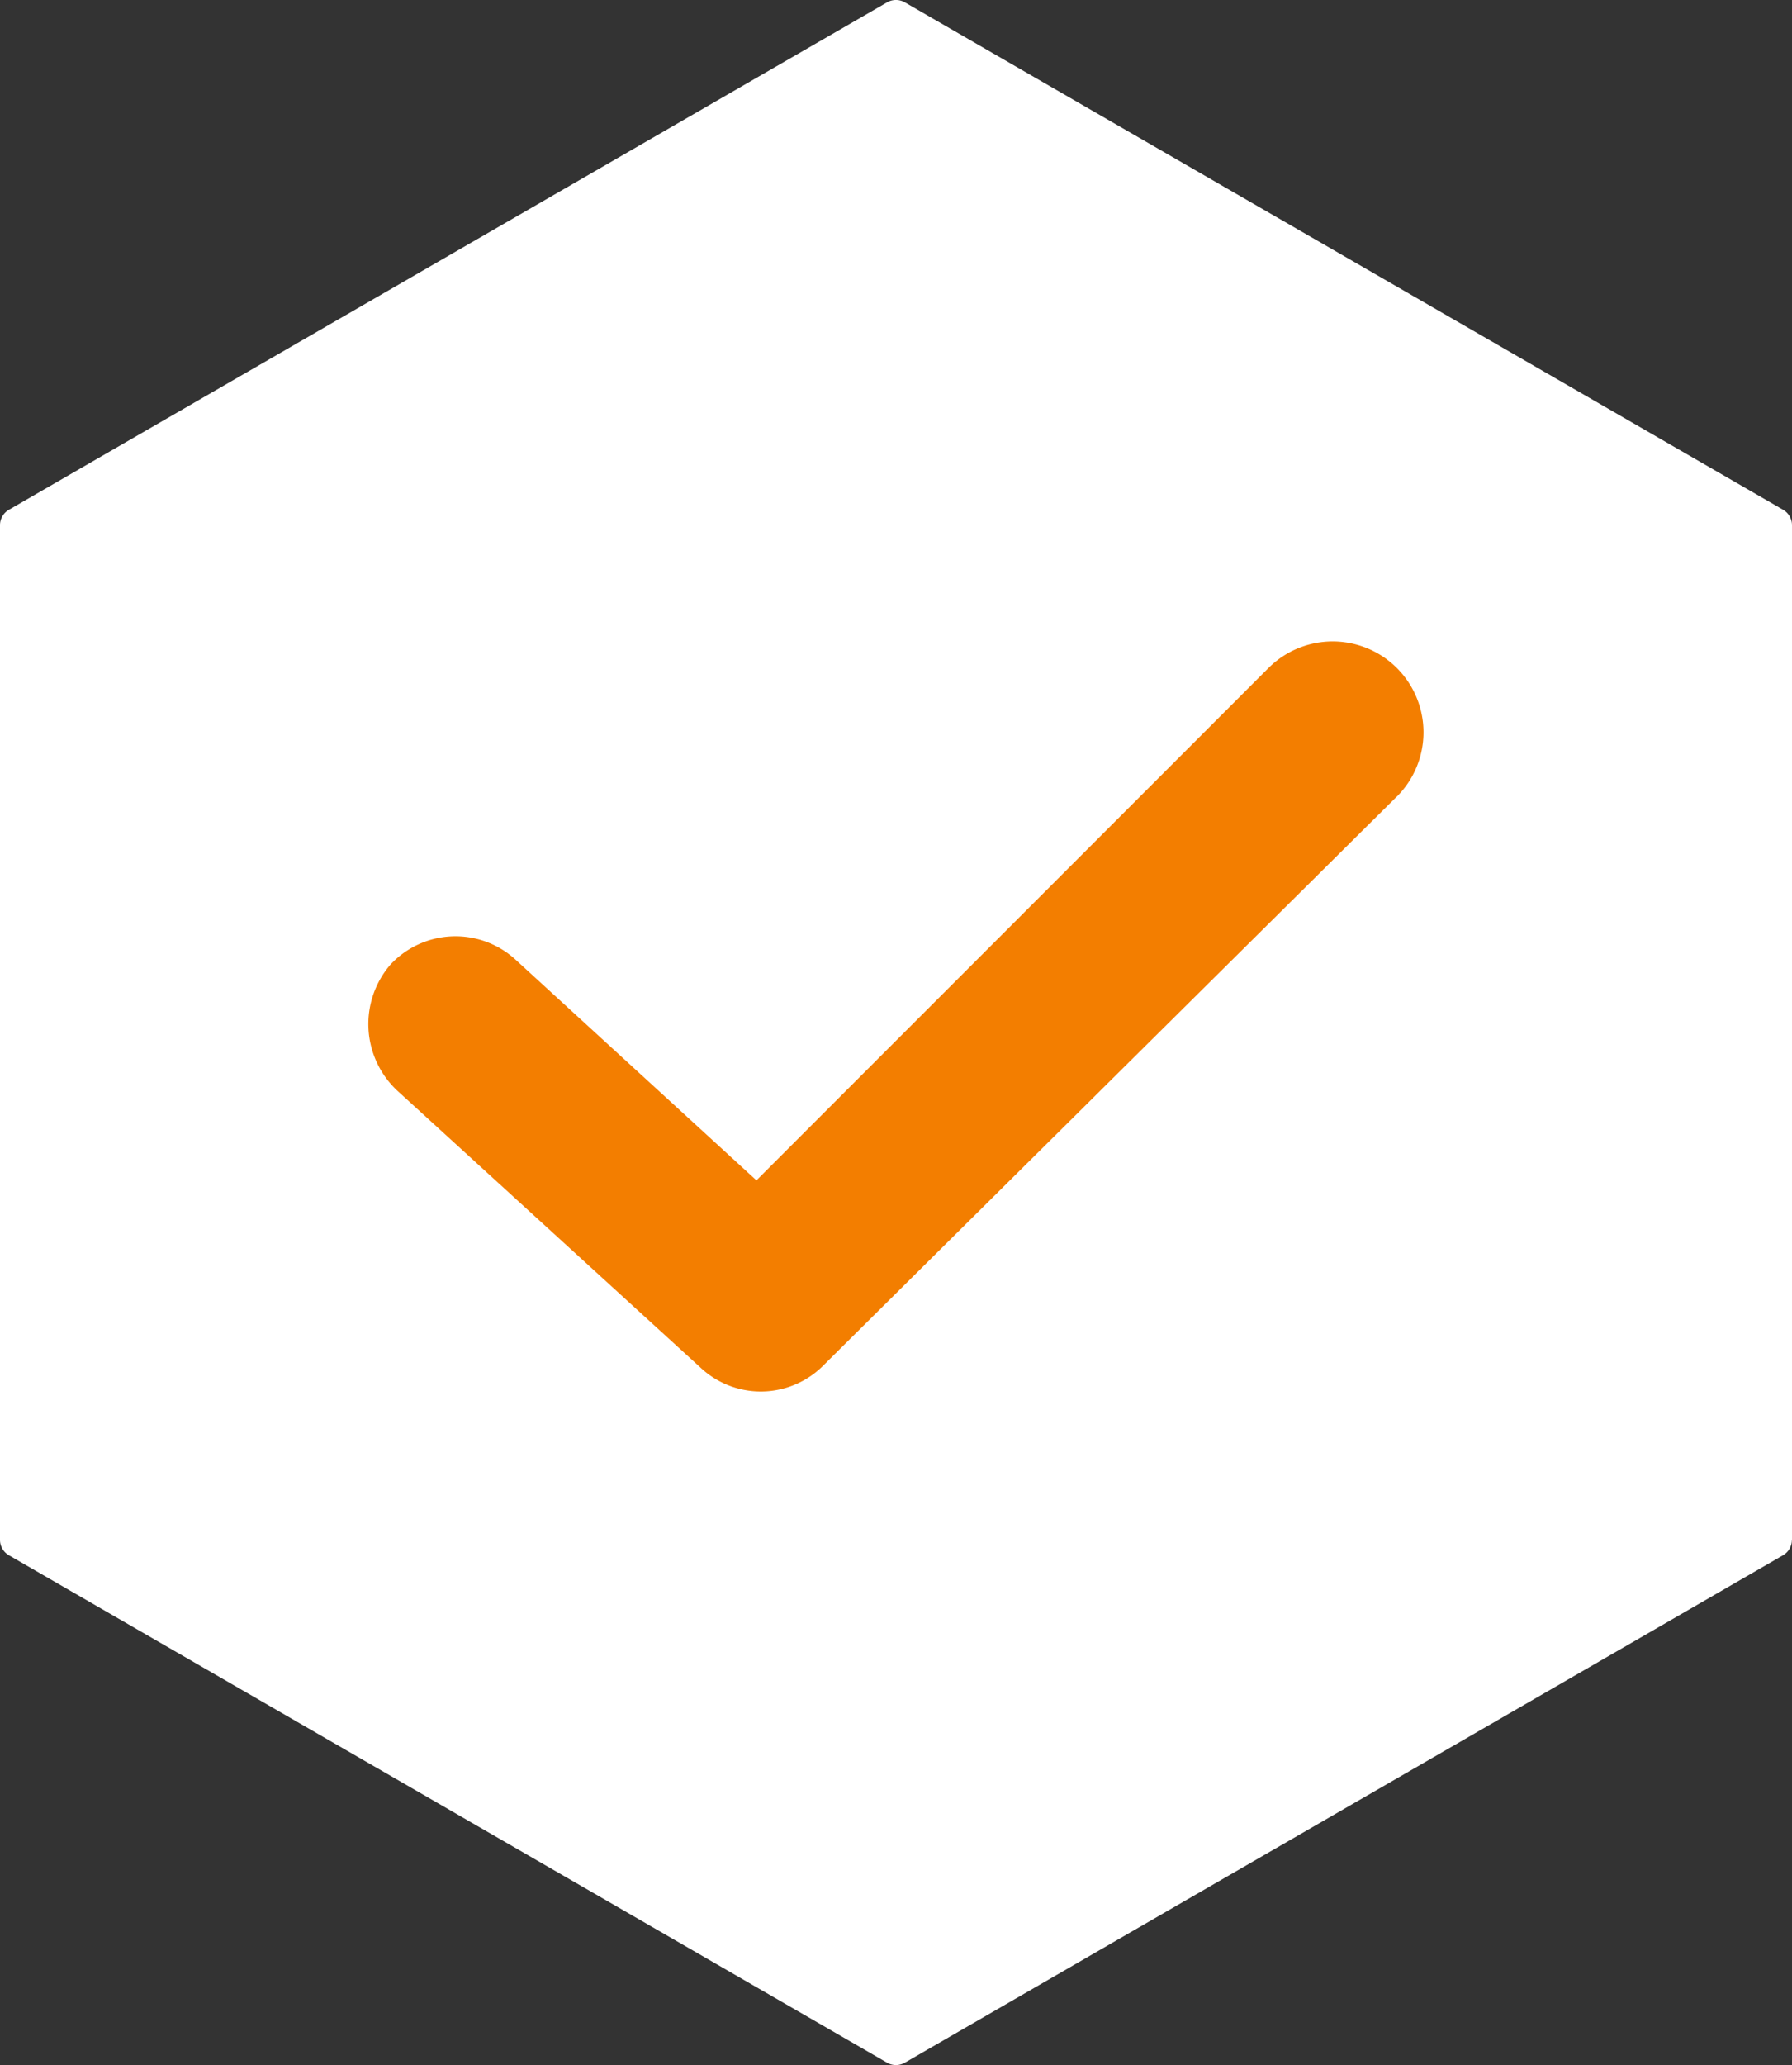
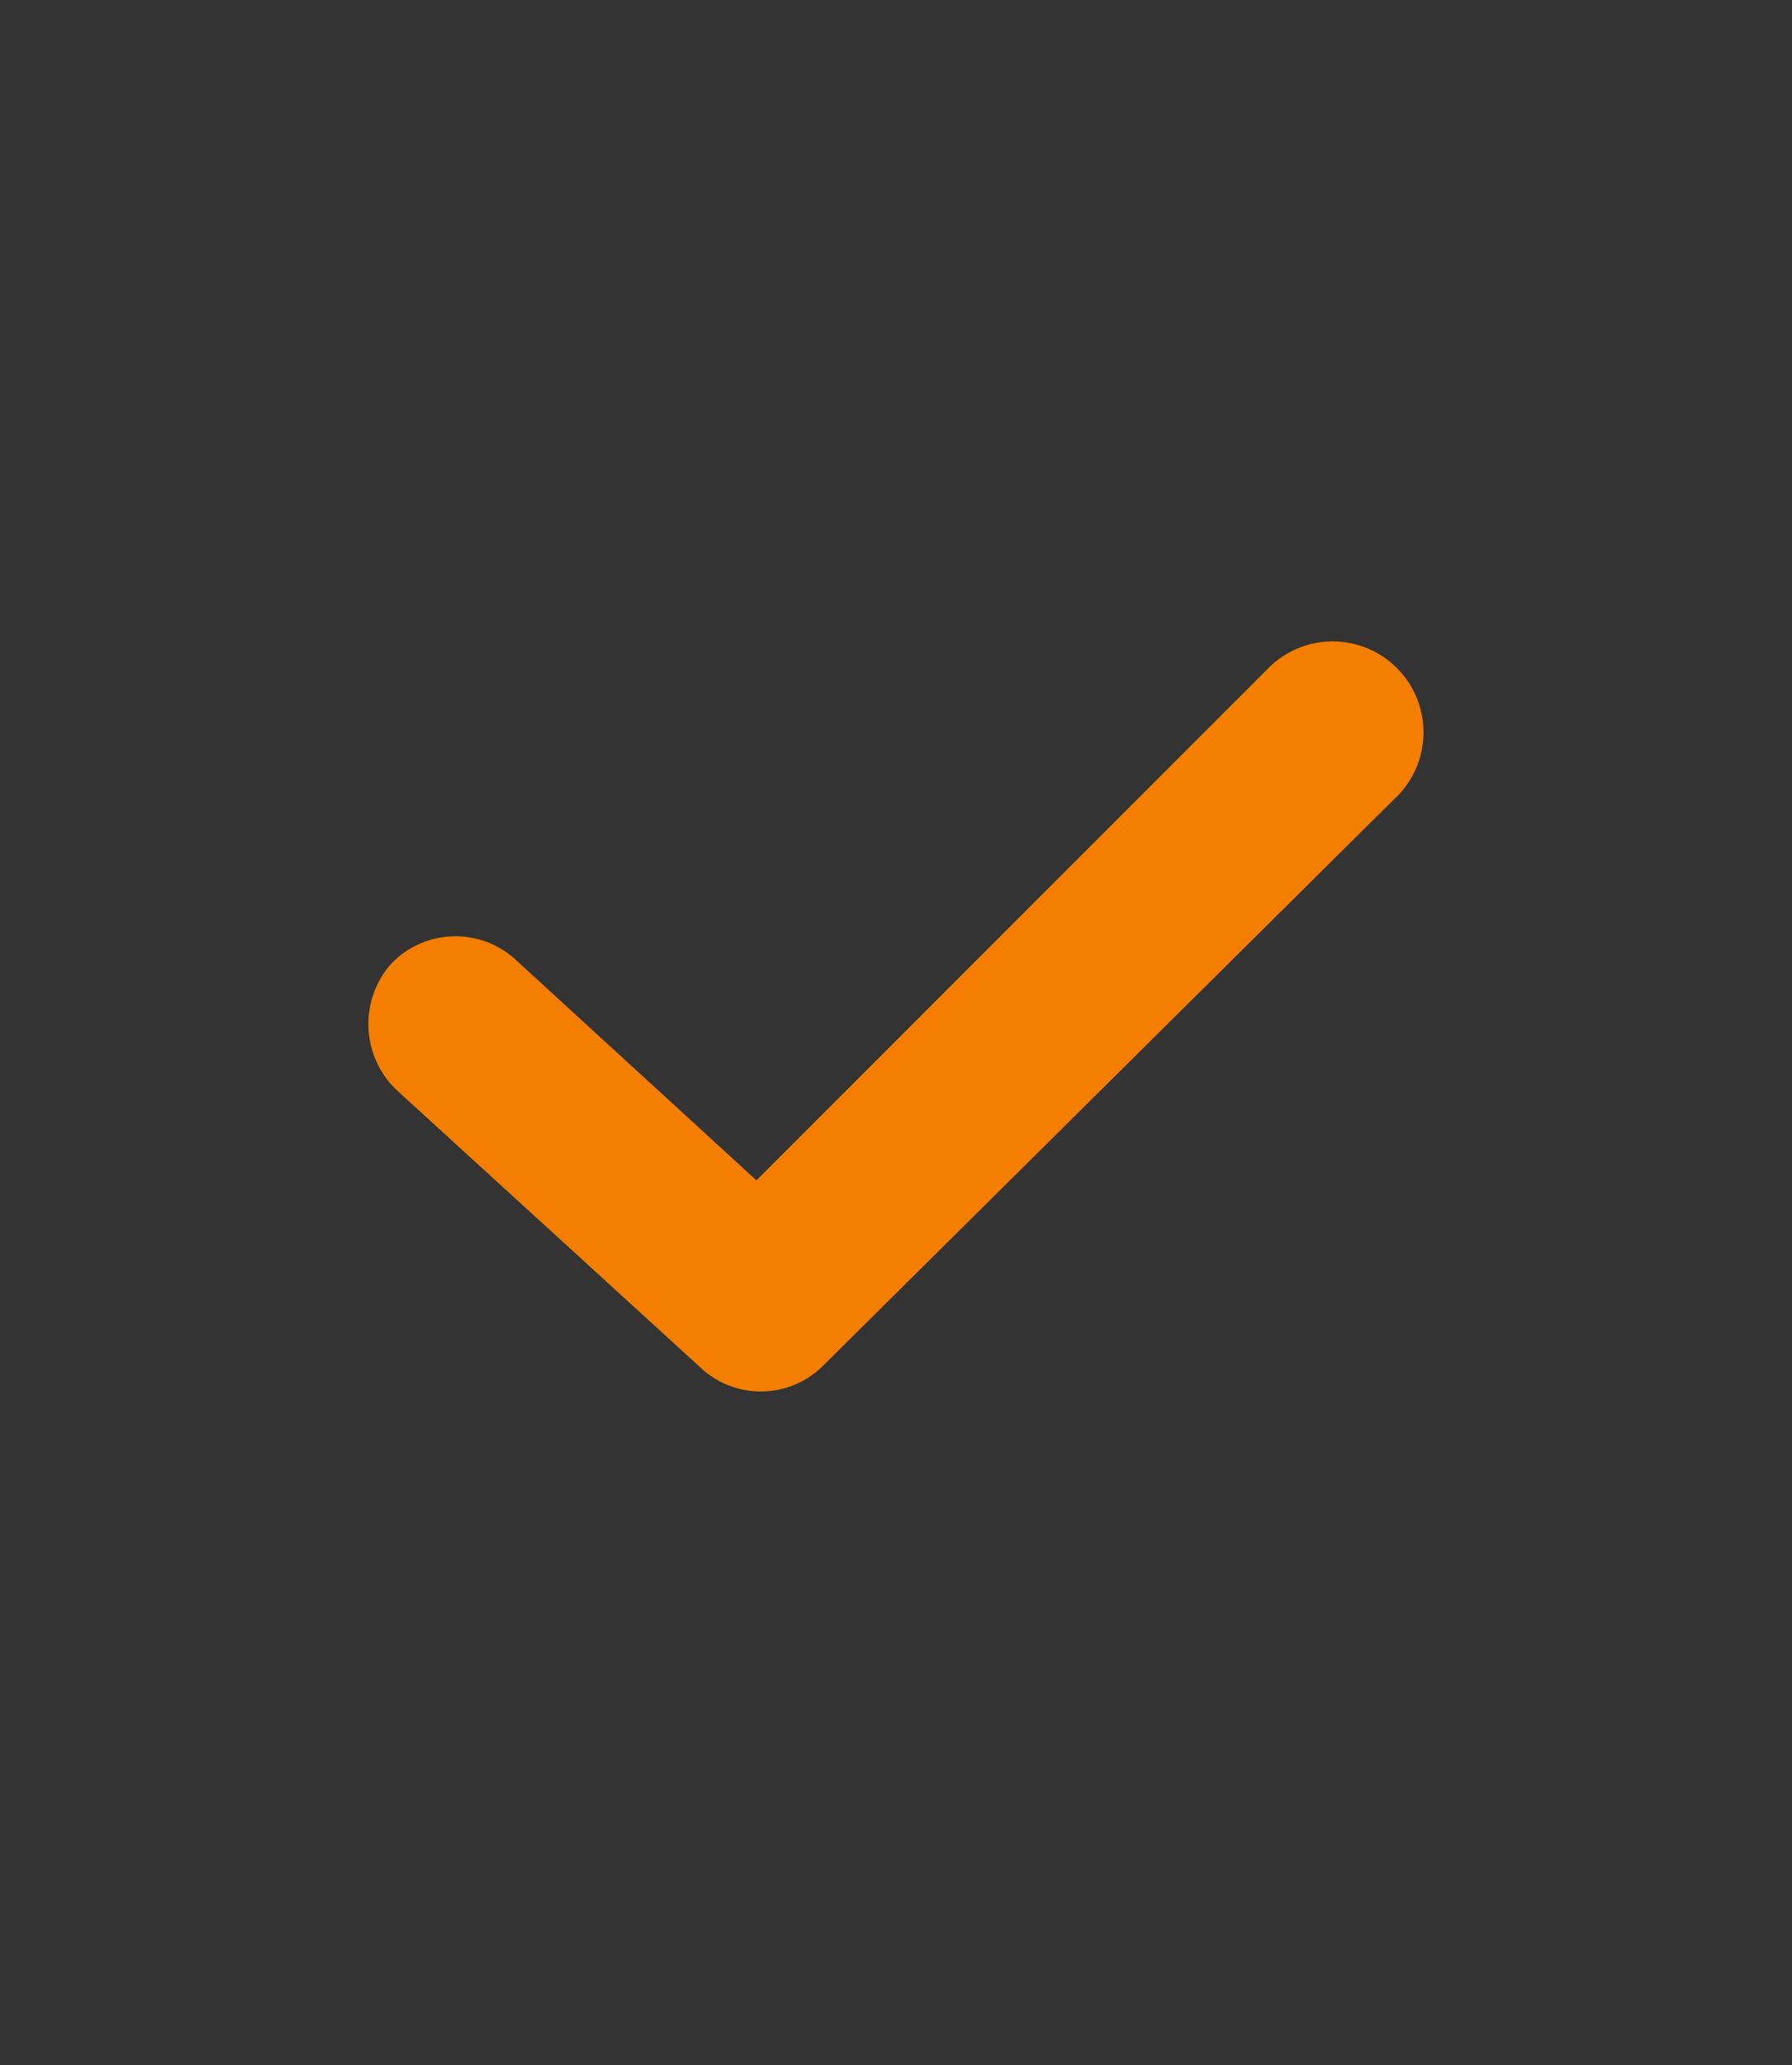
<svg xmlns="http://www.w3.org/2000/svg" width="18.137" height="20.887" viewBox="0 0 18.137 20.887">
  <rect x="0" y="0" width="18.137" height="20.887" fill="#333333" stroke="none" />
  <g id="Group_149" data-name="Group 149" transform="translate(-960 -3921.625)">
    <g id="hexagon_1_" data-name="hexagon (1)" transform="translate(919.207 3913.463)">
      <g id="Group_29" data-name="Group 29" transform="translate(40.793 8.162)">
-         <path id="Path_143" data-name="Path 143" d="M58.93,23.737V13.474a.18.18,0,0,0-.09-.156L49.951,8.186a.18.18,0,0,0-.18,0l-8.888,5.132a.18.18,0,0,0-.09.156V23.737a.18.18,0,0,0,.09.156l8.888,5.132a.18.18,0,0,0,.18,0l8.888-5.132a.18.18,0,0,0,.09-.156Z" transform="translate(-40.793 -8.162)" fill="#fff" />
-       </g>
+         </g>
    </g>
    <g id="checked" transform="translate(960 3923)">
      <g id="Group_145" data-name="Group 145">
        <path id="Path_414" data-name="Path 414" d="M14.137,6.682l-5.8,5.75a.892.892,0,0,1-1.25.023l-3.068-2.8a.922.922,0,0,1-.068-1.273.9.9,0,0,1,1.273-.045l2.432,2.227,5.182-5.182a.916.916,0,1,1,1.3,1.3Z" fill="#f37e00" />
      </g>
    </g>
  </g>
</svg>